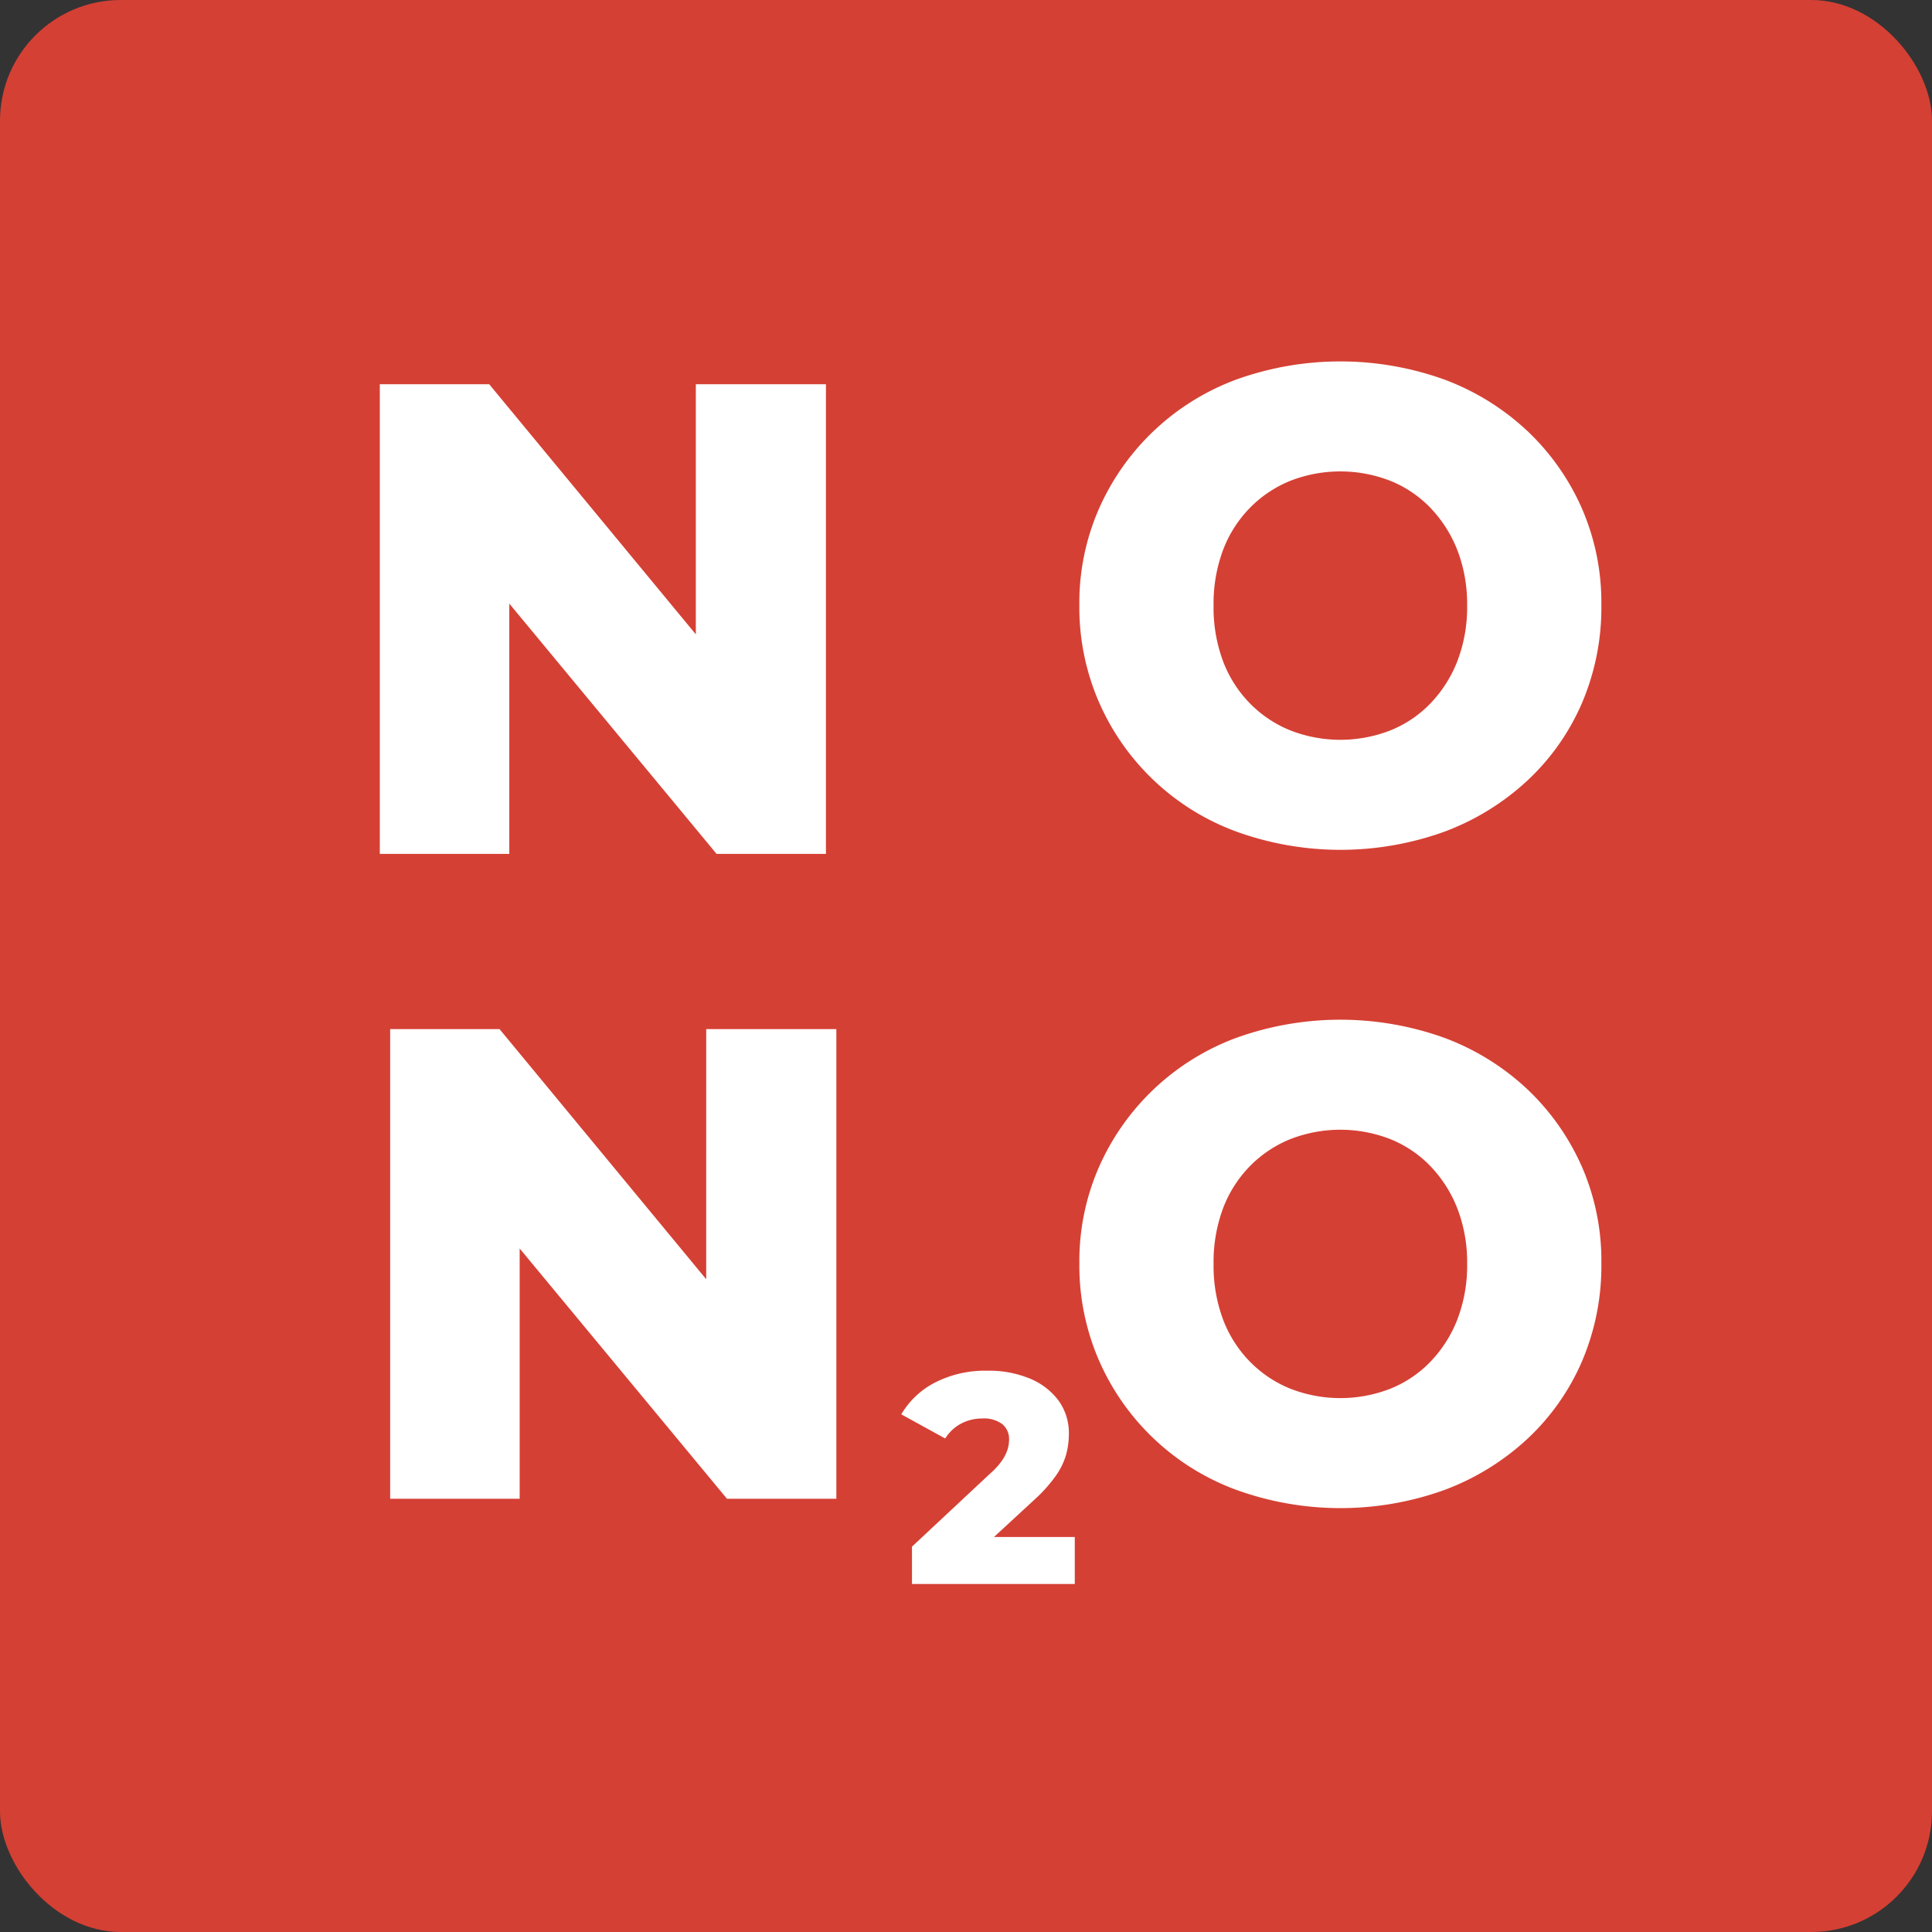
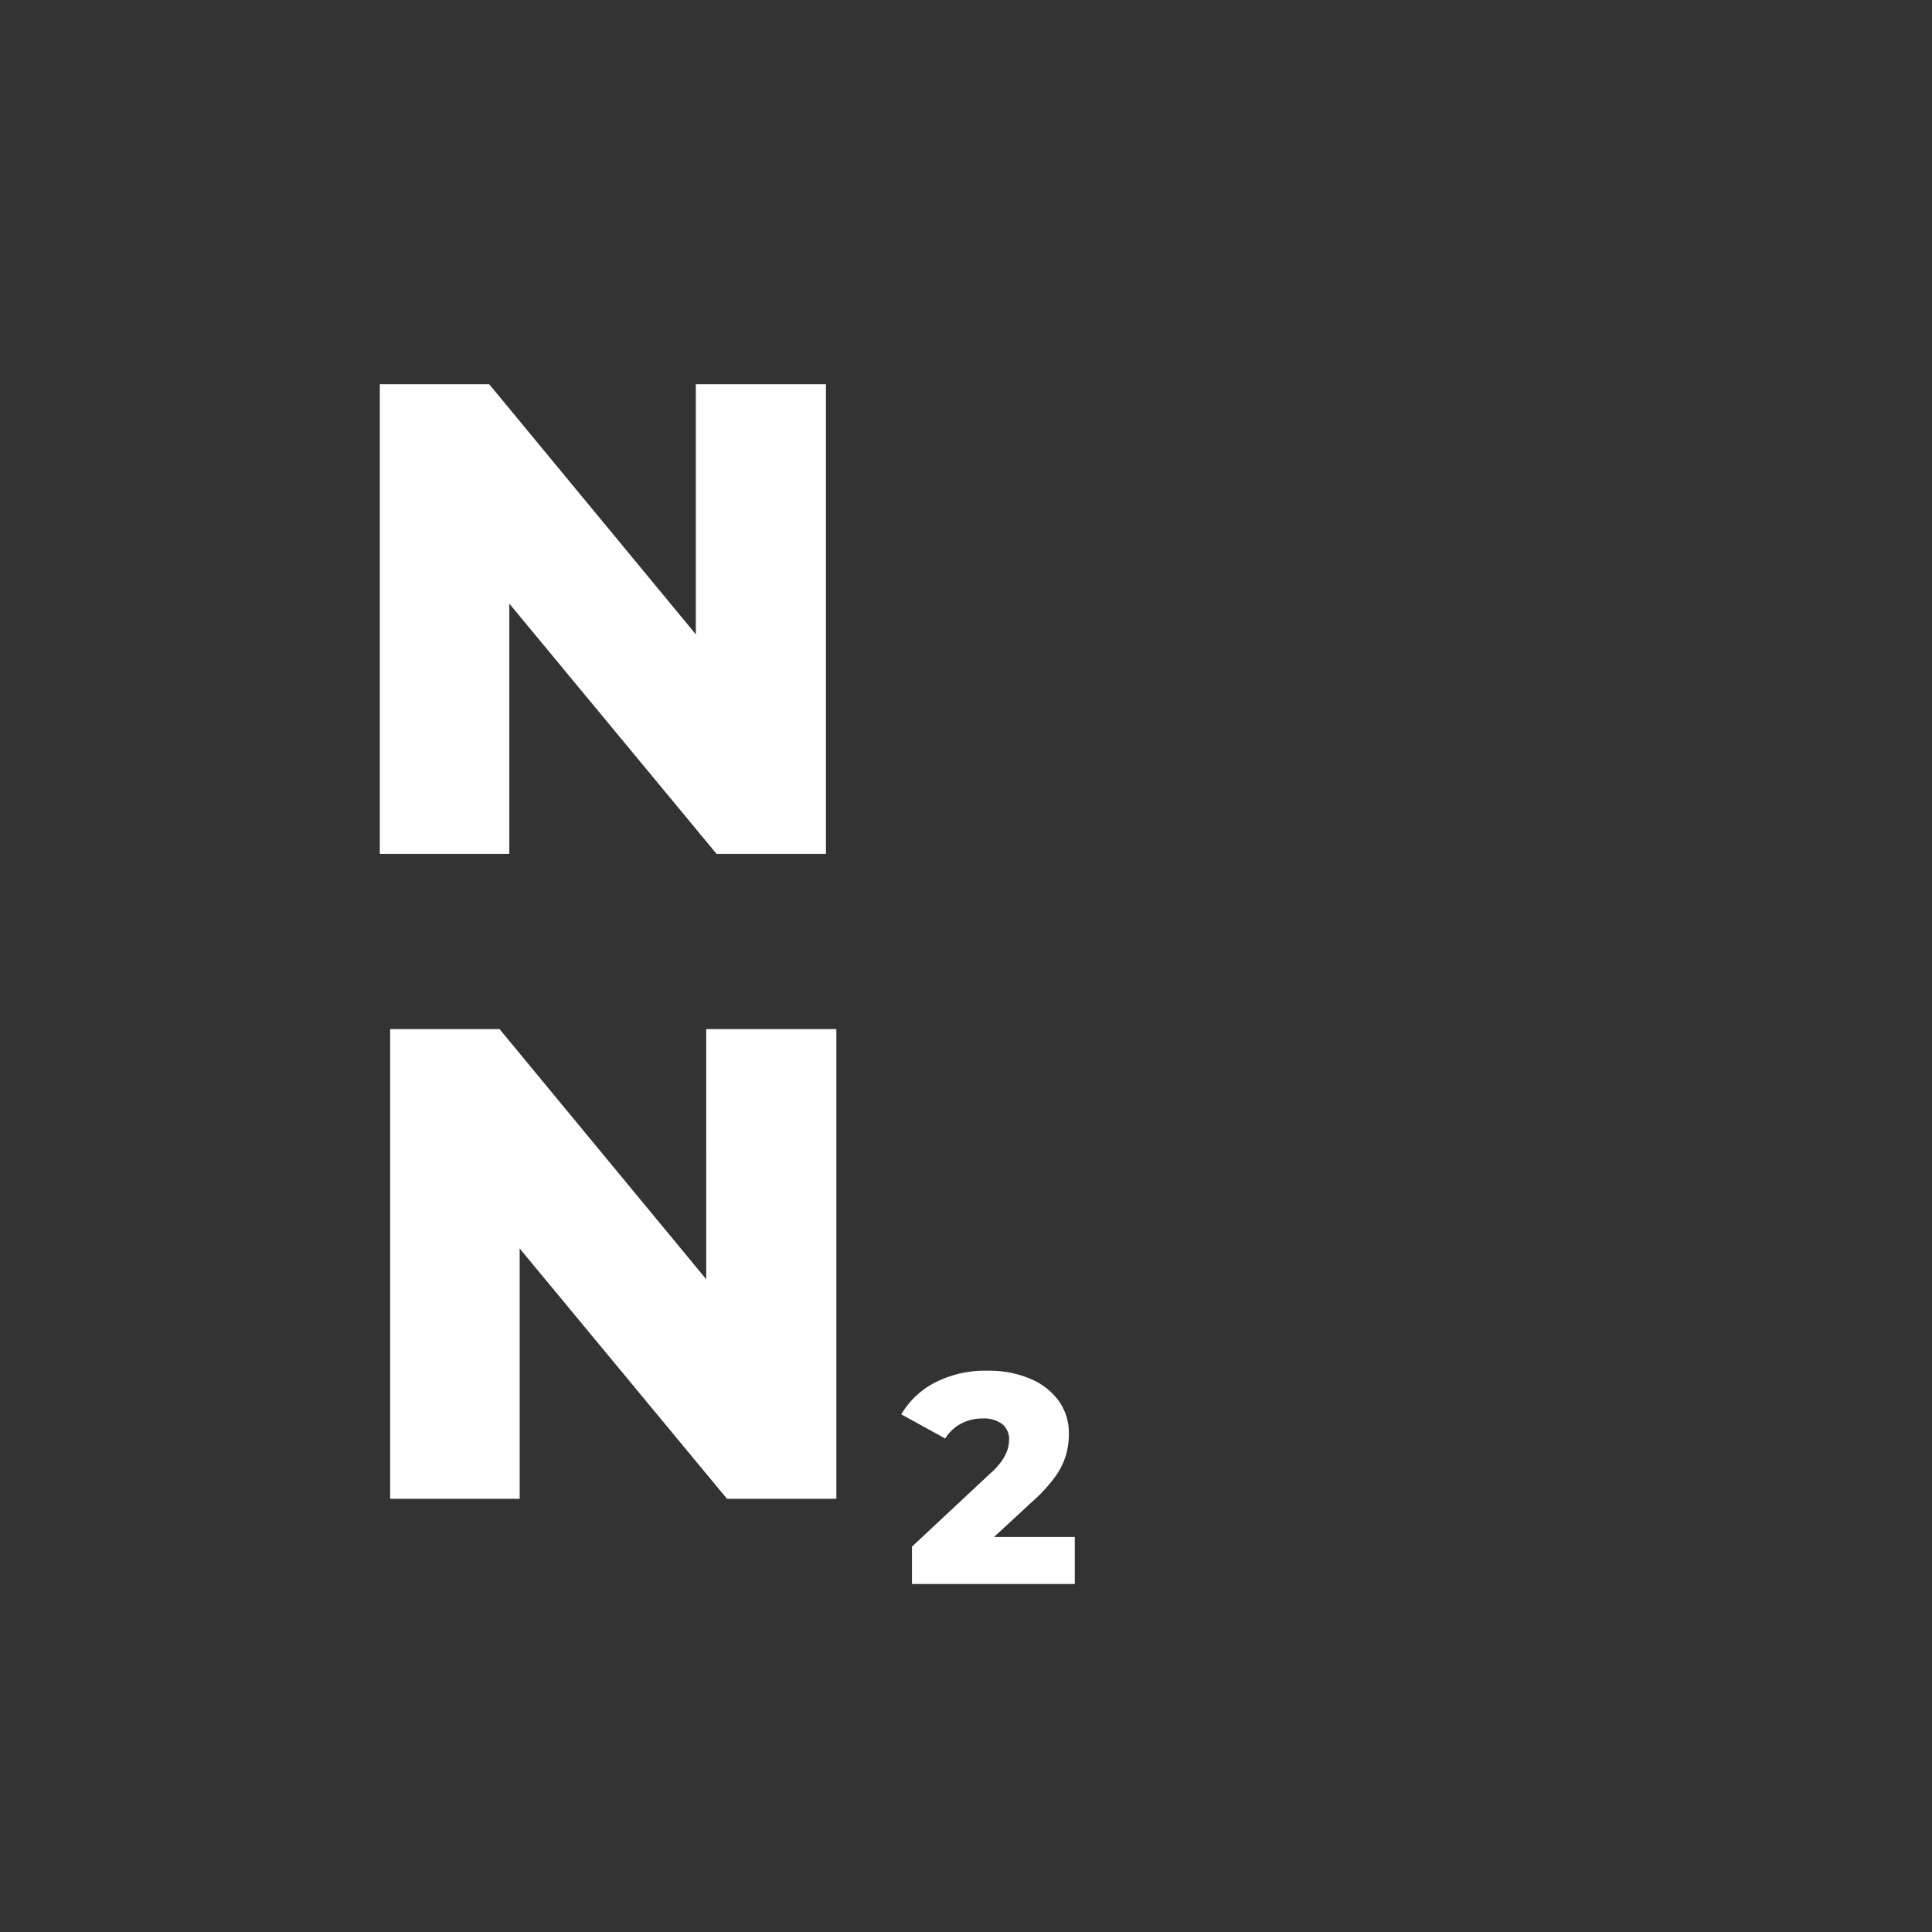
<svg xmlns="http://www.w3.org/2000/svg" width="144" height="144" viewBox="0 0 144 144">
  <rect x="0" y="0" width="144" height="144" fill="#333333" stroke="none" />
  <defs>
    <clipPath id="clip-path">
      <rect id="Retângulo_241" data-name="Retângulo 241" width="132.453" height="108.15" transform="translate(0)" fill="none" />
    </clipPath>
  </defs>
  <g id="Grupo_241" data-name="Grupo 241" transform="translate(-345 -5584)">
-     <rect id="Retângulo_240" data-name="Retângulo 240" width="144" height="144" rx="9" transform="translate(345 5584)" fill="#d54034" />
    <g id="Grupo_240" data-name="Grupo 240" transform="translate(-18.226 -19.575)">
      <path id="Caminho_2328" data-name="Caminho 2328" d="M23.554,1.54V20.183L8.152,1.54H0V36.546H9.652V17.892L25.1,36.546h8.152V1.54Z" transform="translate(391.535 5630.673)" fill="#fff" />
      <g id="Grupo_238" data-name="Grupo 238" transform="translate(372 5622.5)" clip-path="url(#clip-path)">
-         <path id="Caminho_2329" data-name="Caminho 2329" d="M121.138,5.151a18.4,18.4,0,0,0-6.152-3.8,22.923,22.923,0,0,0-15.5,0,18.016,18.016,0,0,0-10.227,9.6,17.44,17.44,0,0,0-1.475,7.2,17.735,17.735,0,0,0,1.475,7.276,17.9,17.9,0,0,0,10.252,9.627,22.851,22.851,0,0,0,15.477,0,18.656,18.656,0,0,0,6.176-3.8,17.236,17.236,0,0,0,4.076-5.776,18.135,18.135,0,0,0,1.451-7.326,17.579,17.579,0,0,0-1.475-7.251,17.817,17.817,0,0,0-4.076-5.751m-5.176,17.178a9.588,9.588,0,0,1-2,3.151,8.607,8.607,0,0,1-3,2.025,10.264,10.264,0,0,1-7.452,0,8.849,8.849,0,0,1-3.025-2.025,9.06,9.06,0,0,1-2-3.151,11.426,11.426,0,0,1-.7-4.126,11.433,11.433,0,0,1,.7-4.126,9.077,9.077,0,0,1,2-3.151A8.875,8.875,0,0,1,103.509,8.9a10.264,10.264,0,0,1,7.452,0,8.631,8.631,0,0,1,3,2.025,9.607,9.607,0,0,1,2,3.151,11.115,11.115,0,0,1,.725,4.126,11.108,11.108,0,0,1-.725,4.126" transform="translate(-16.109 8.012)" fill="#fff" />
        <g id="Grupo_239" data-name="Grupo 239" transform="translate(20.307 57.079)">
          <path id="Caminho_2330" data-name="Caminho 2330" d="M228.671,20.183,213.268,1.54h-8.152V36.546h9.652V17.891l15.452,18.655h8.152V1.54h-9.7Z" transform="translate(-205.116 -0.84)" fill="#fff" />
          <path id="Caminho_2331" data-name="Caminho 2331" d="M298.755,67.231a11.234,11.234,0,0,0,1.681-1.859,5.278,5.278,0,0,0,.768-1.592,5.8,5.8,0,0,0,.2-1.492,4.136,4.136,0,0,0-.768-2.516,5.074,5.074,0,0,0-2.126-1.636,7.881,7.881,0,0,0-3.161-.59,8.181,8.181,0,0,0-3.941.891,6.185,6.185,0,0,0-2.494,2.36l3.273,1.8a3.1,3.1,0,0,1,1.191-1.113,3.34,3.34,0,0,1,1.569-.378,2.284,2.284,0,0,1,1.5.423,1.434,1.434,0,0,1,.5,1.158,2.56,2.56,0,0,1-.1.69,3.172,3.172,0,0,1-.39.812,5.244,5.244,0,0,1-.935,1.035l-5.811,5.433v2.783h12.134v-3.5h-6.023Z" transform="translate(-250.818 -31.384)" fill="#fff" />
-           <path id="Caminho_2332" data-name="Caminho 2332" d="M355.534,10.9a17.817,17.817,0,0,0-4.076-5.751,18.4,18.4,0,0,0-6.151-3.8,22.923,22.923,0,0,0-15.5,0,18.015,18.015,0,0,0-10.227,9.6,17.44,17.44,0,0,0-1.475,7.2,17.735,17.735,0,0,0,1.475,7.276,17.9,17.9,0,0,0,10.252,9.627,22.851,22.851,0,0,0,15.477,0,18.655,18.655,0,0,0,6.176-3.8,17.235,17.235,0,0,0,4.076-5.776,18.135,18.135,0,0,0,1.451-7.326,17.578,17.578,0,0,0-1.475-7.251m-9.252,11.427a9.589,9.589,0,0,1-2,3.151,8.607,8.607,0,0,1-3,2.025,10.264,10.264,0,0,1-7.452,0,8.849,8.849,0,0,1-3.025-2.025,9.06,9.06,0,0,1-2-3.151,11.427,11.427,0,0,1-.7-4.126,11.434,11.434,0,0,1,.7-4.126,9.077,9.077,0,0,1,2-3.151A8.875,8.875,0,0,1,333.829,8.9a10.264,10.264,0,0,1,7.452,0,8.631,8.631,0,0,1,3,2.025,9.608,9.608,0,0,1,2,3.151,11.115,11.115,0,0,1,.725,4.126,11.108,11.108,0,0,1-.725,4.126" transform="translate(-266.736)" fill="#fff" />
        </g>
      </g>
    </g>
  </g>
</svg>